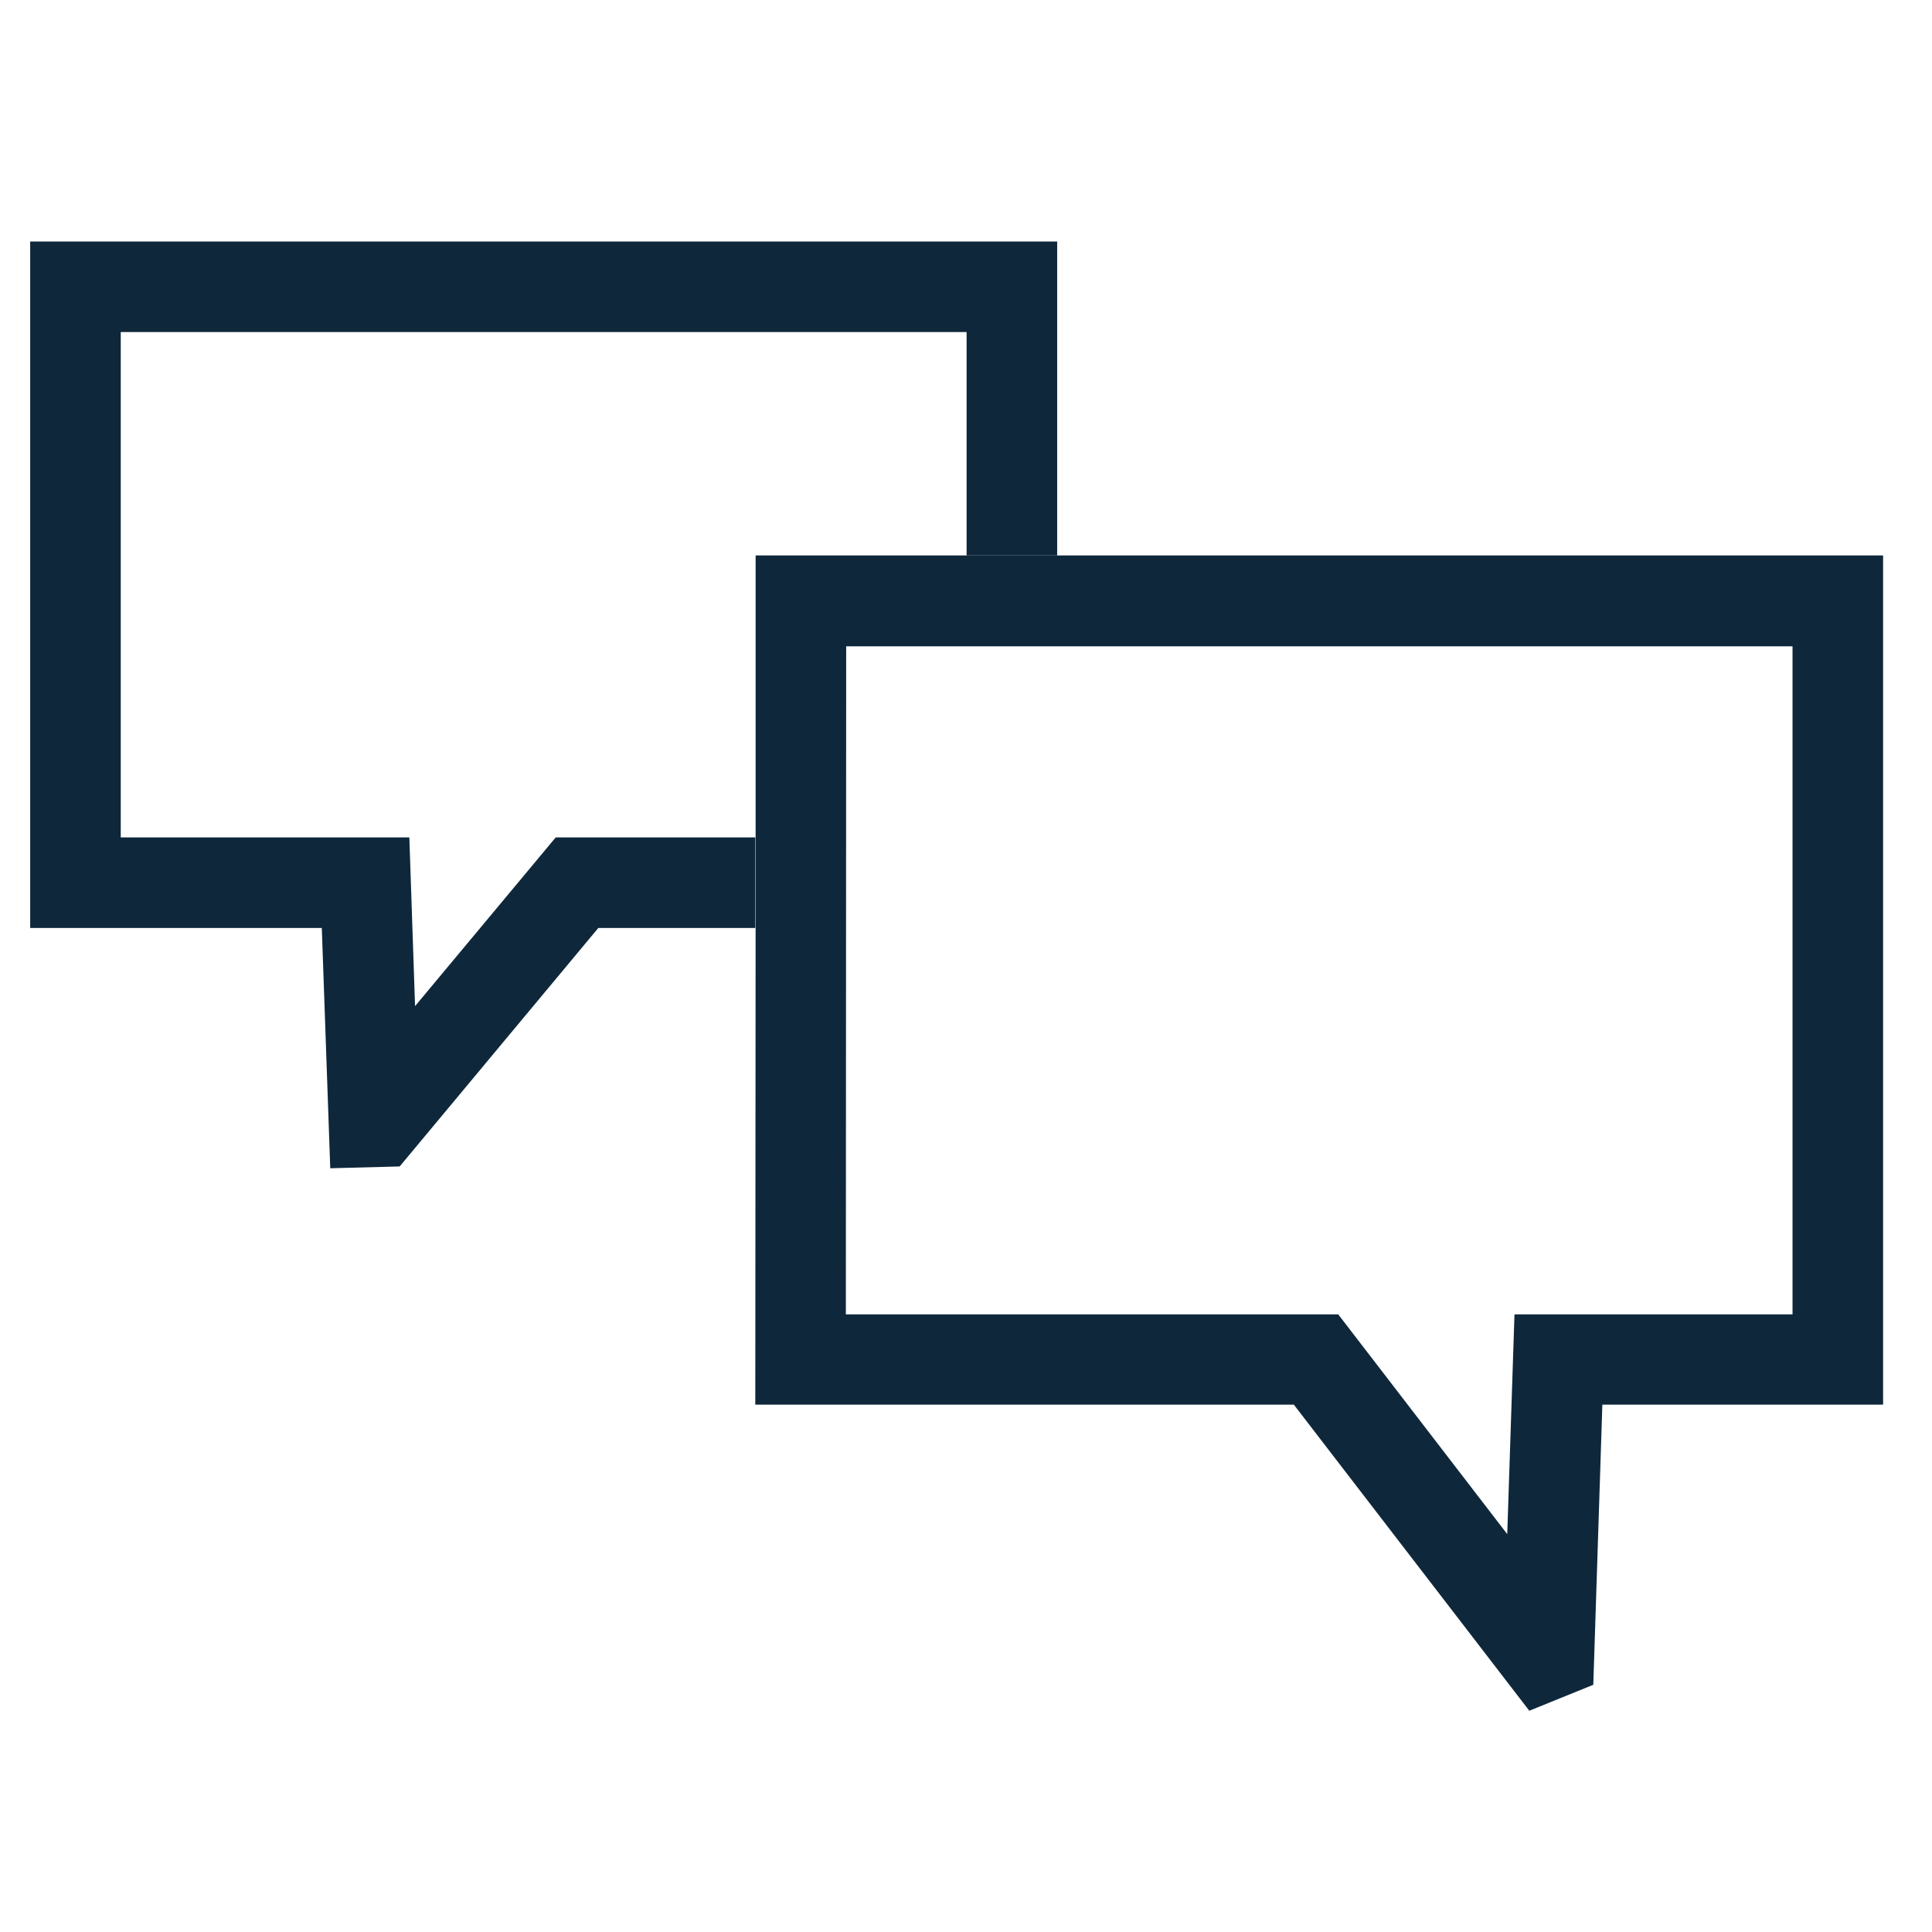
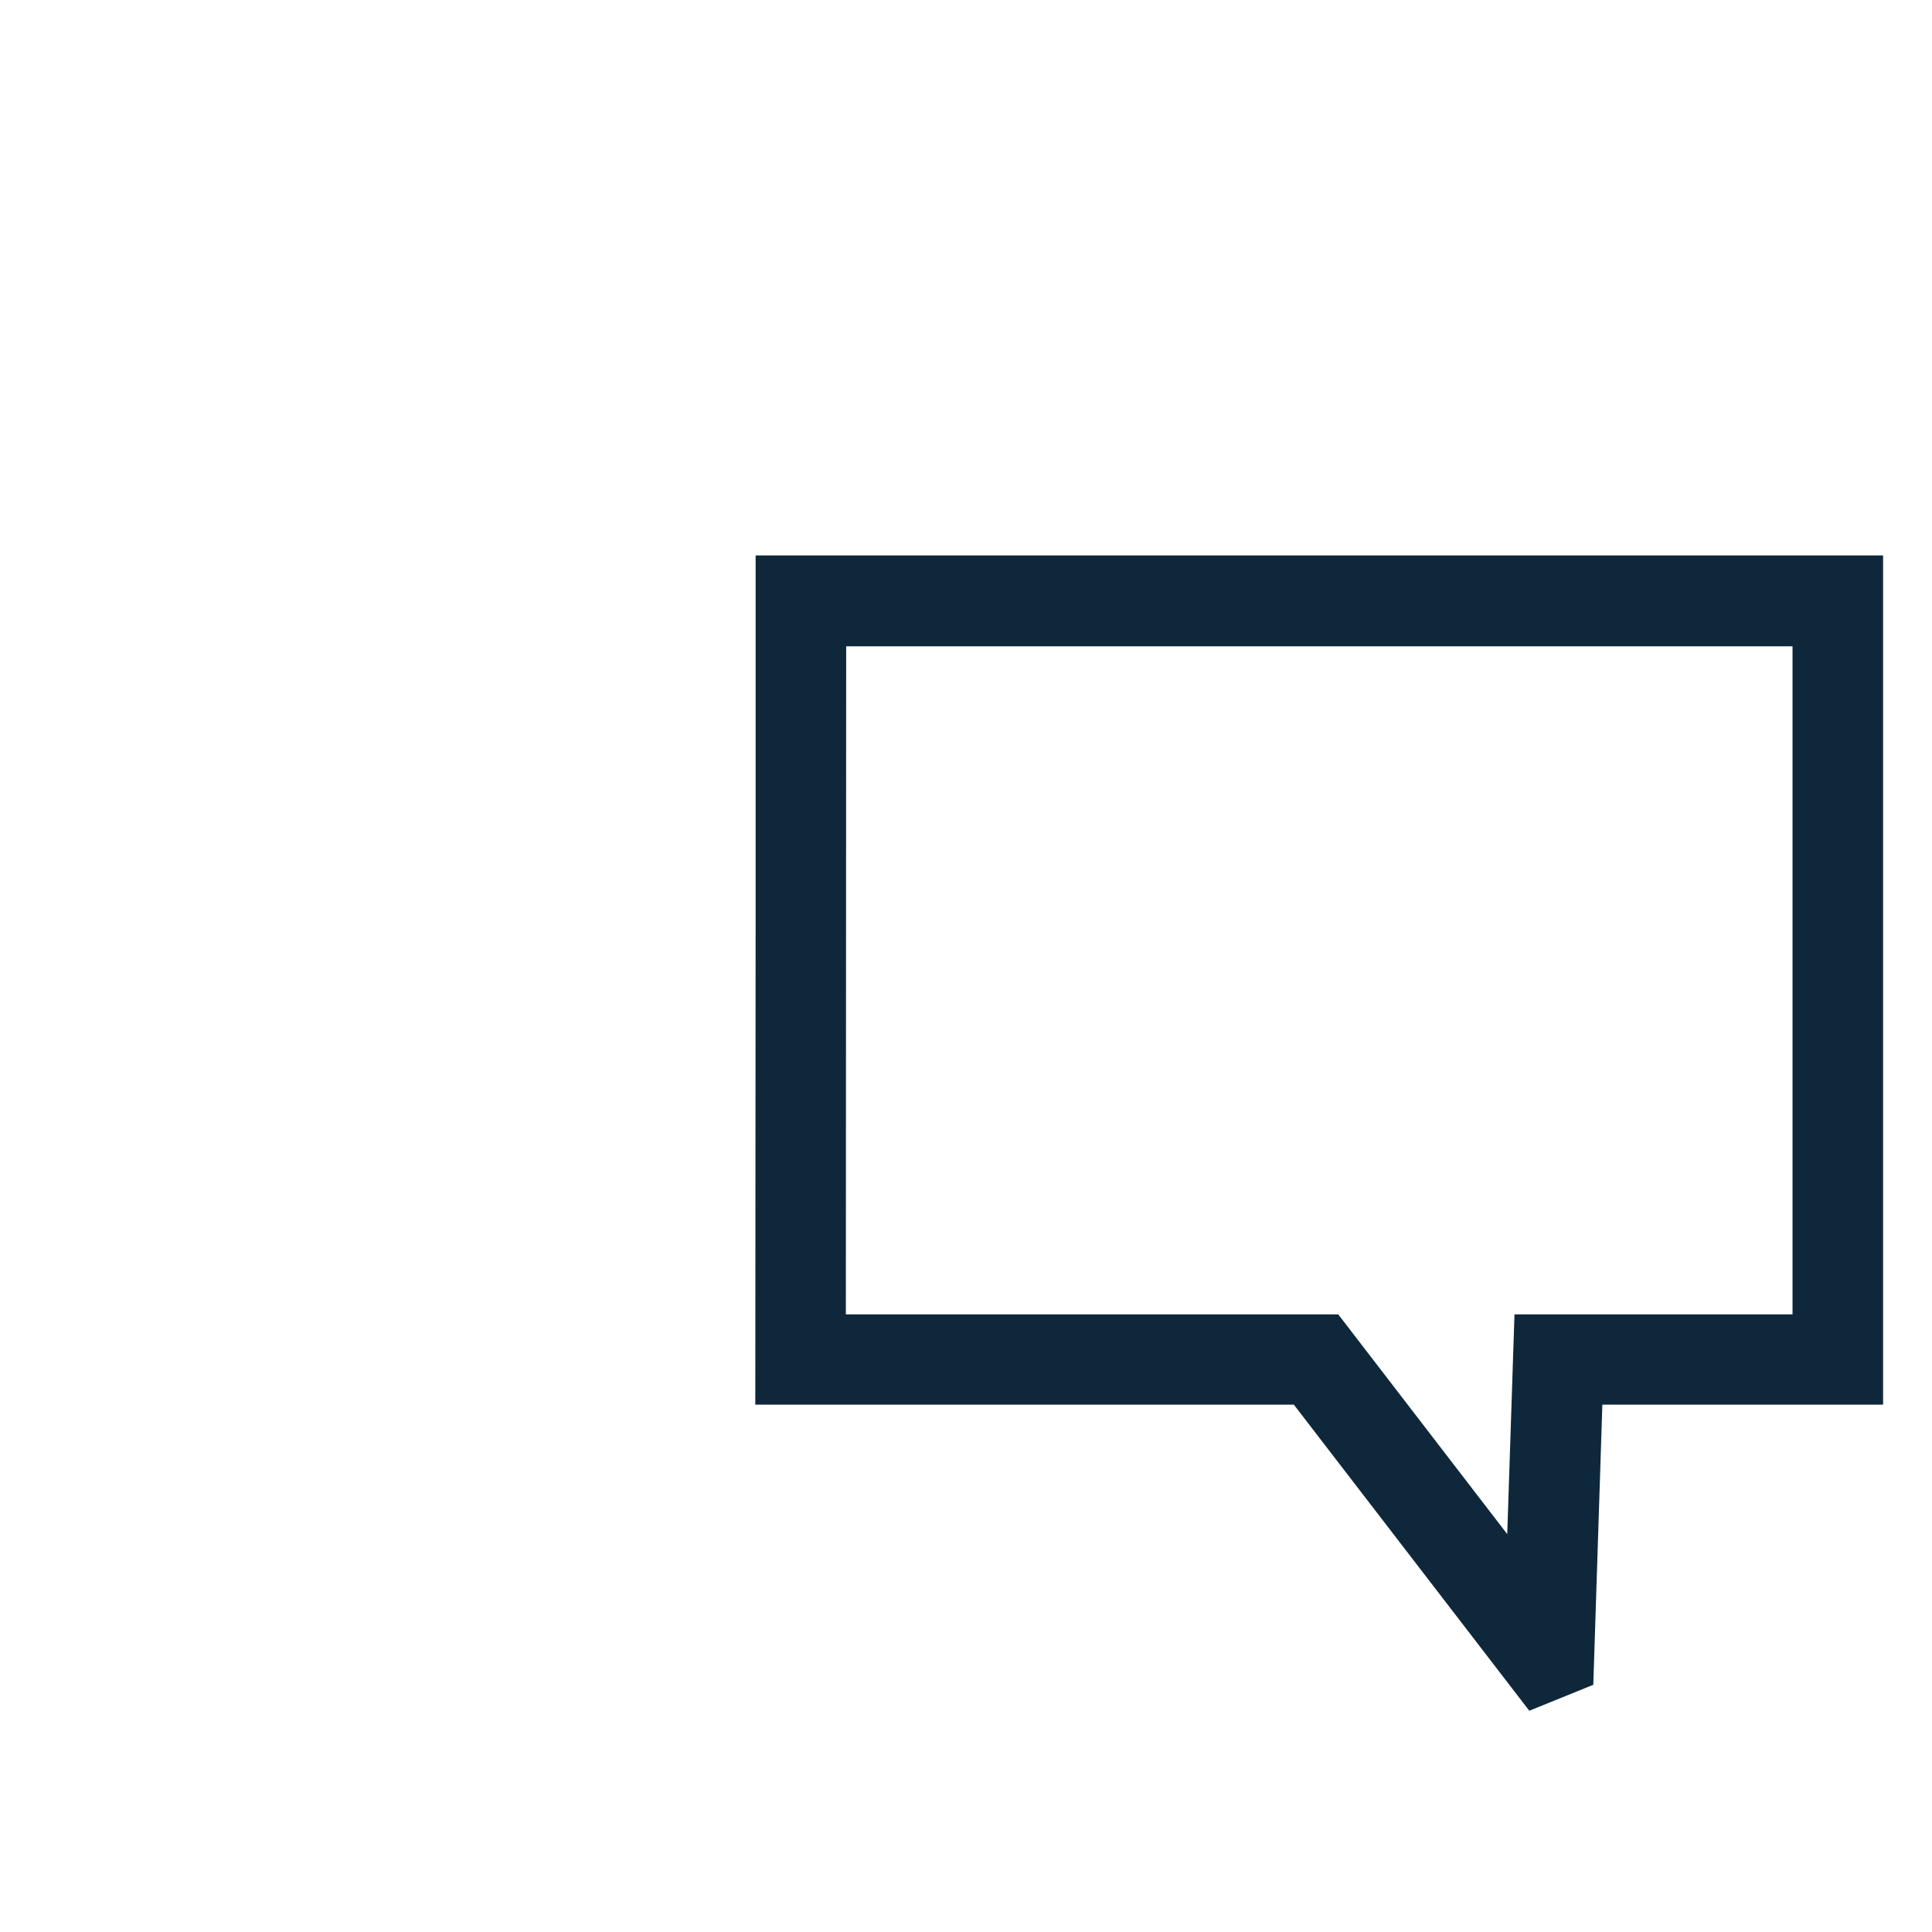
<svg xmlns="http://www.w3.org/2000/svg" width="48" height="48" viewBox="0 0 48 48" fill="none">
-   <path d="M13.807 20.805L10.312 24.997L10.17 20.805H3V8.25H24.015V13.8H26.265V6H0.75V23.055H7.995L8.205 29.025L9.93 28.98L14.865 23.055H18.765V20.805H13.807Z" fill="#0E273B" />
-   <path d="M26.265 13.8H24.015H18.773V20.797V23.048L18.765 34.898H32.145L37.995 42.503L39.585 41.858L39.81 34.898H46.785V13.8H26.265ZM44.535 32.655H37.627L37.447 38.115L33.248 32.655H21.015L21.023 16.058H44.535V32.655Z" fill="#0E273B" />
+   <path d="M26.265 13.8H24.015H18.773V20.797V23.048L18.765 34.898H32.145L37.995 42.503L39.585 41.858L39.81 34.898H46.785V13.8ZM44.535 32.655H37.627L37.447 38.115L33.248 32.655H21.015L21.023 16.058H44.535V32.655Z" fill="#0E273B" />
</svg>